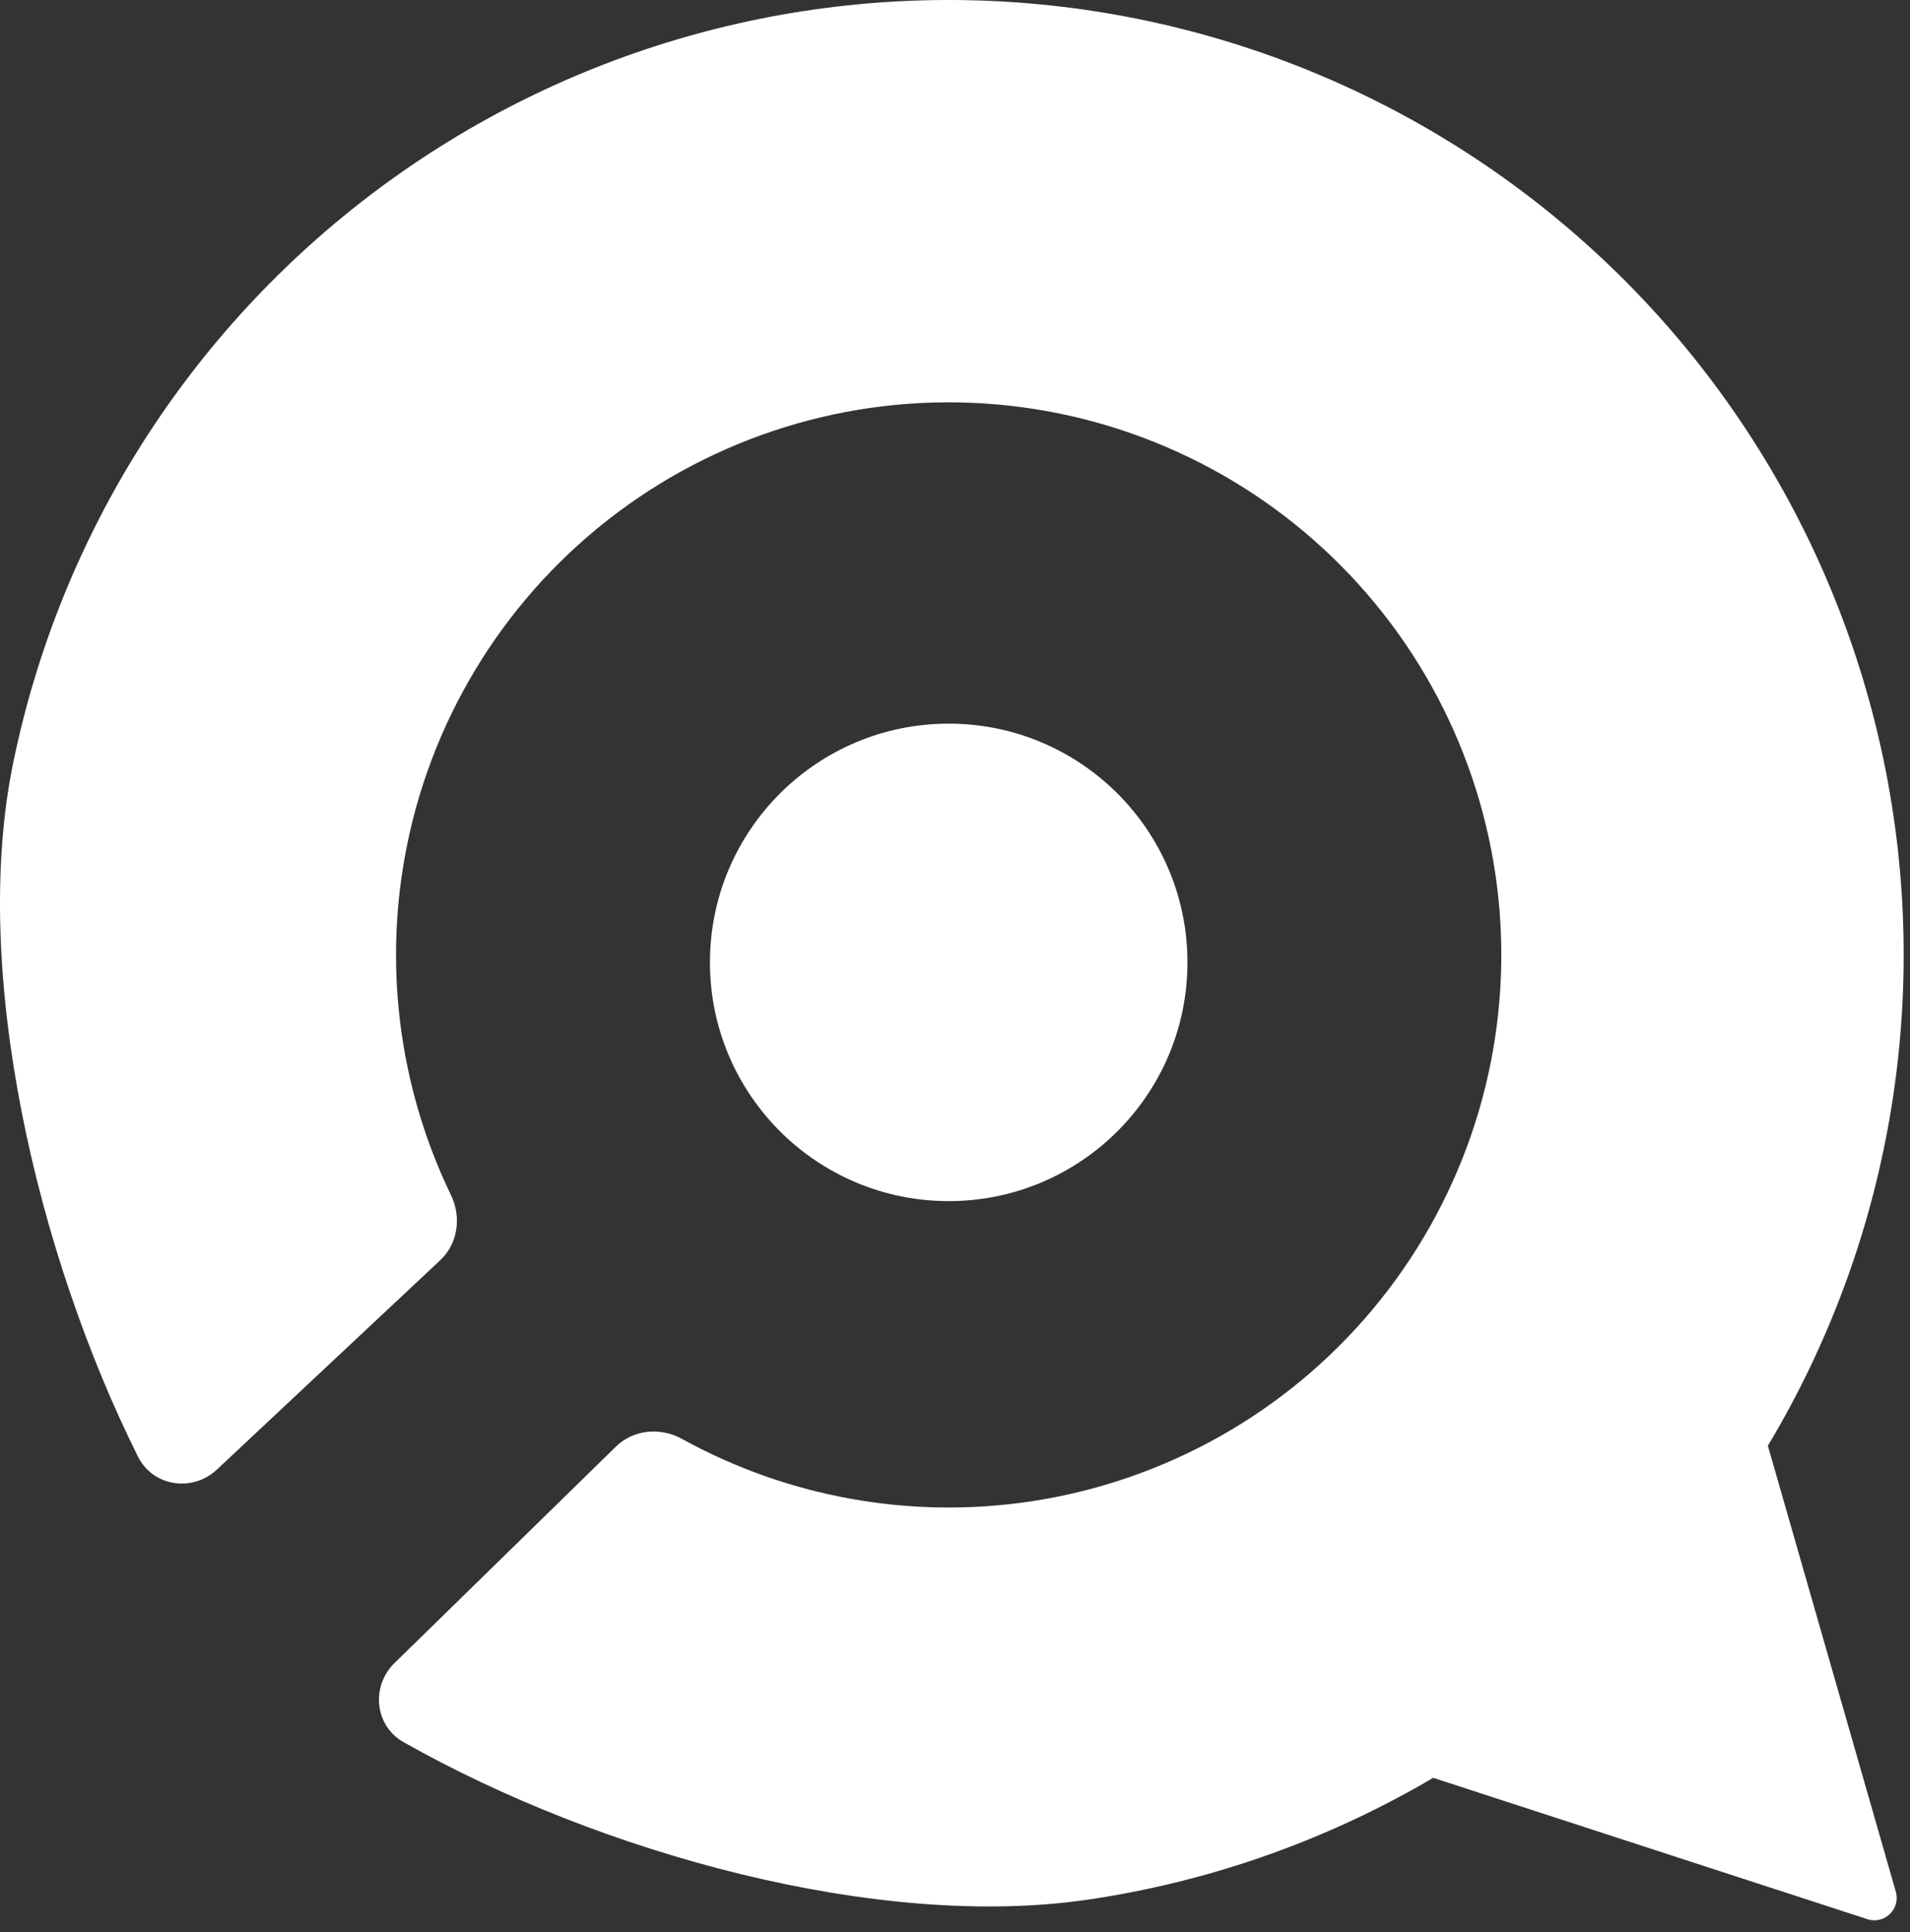
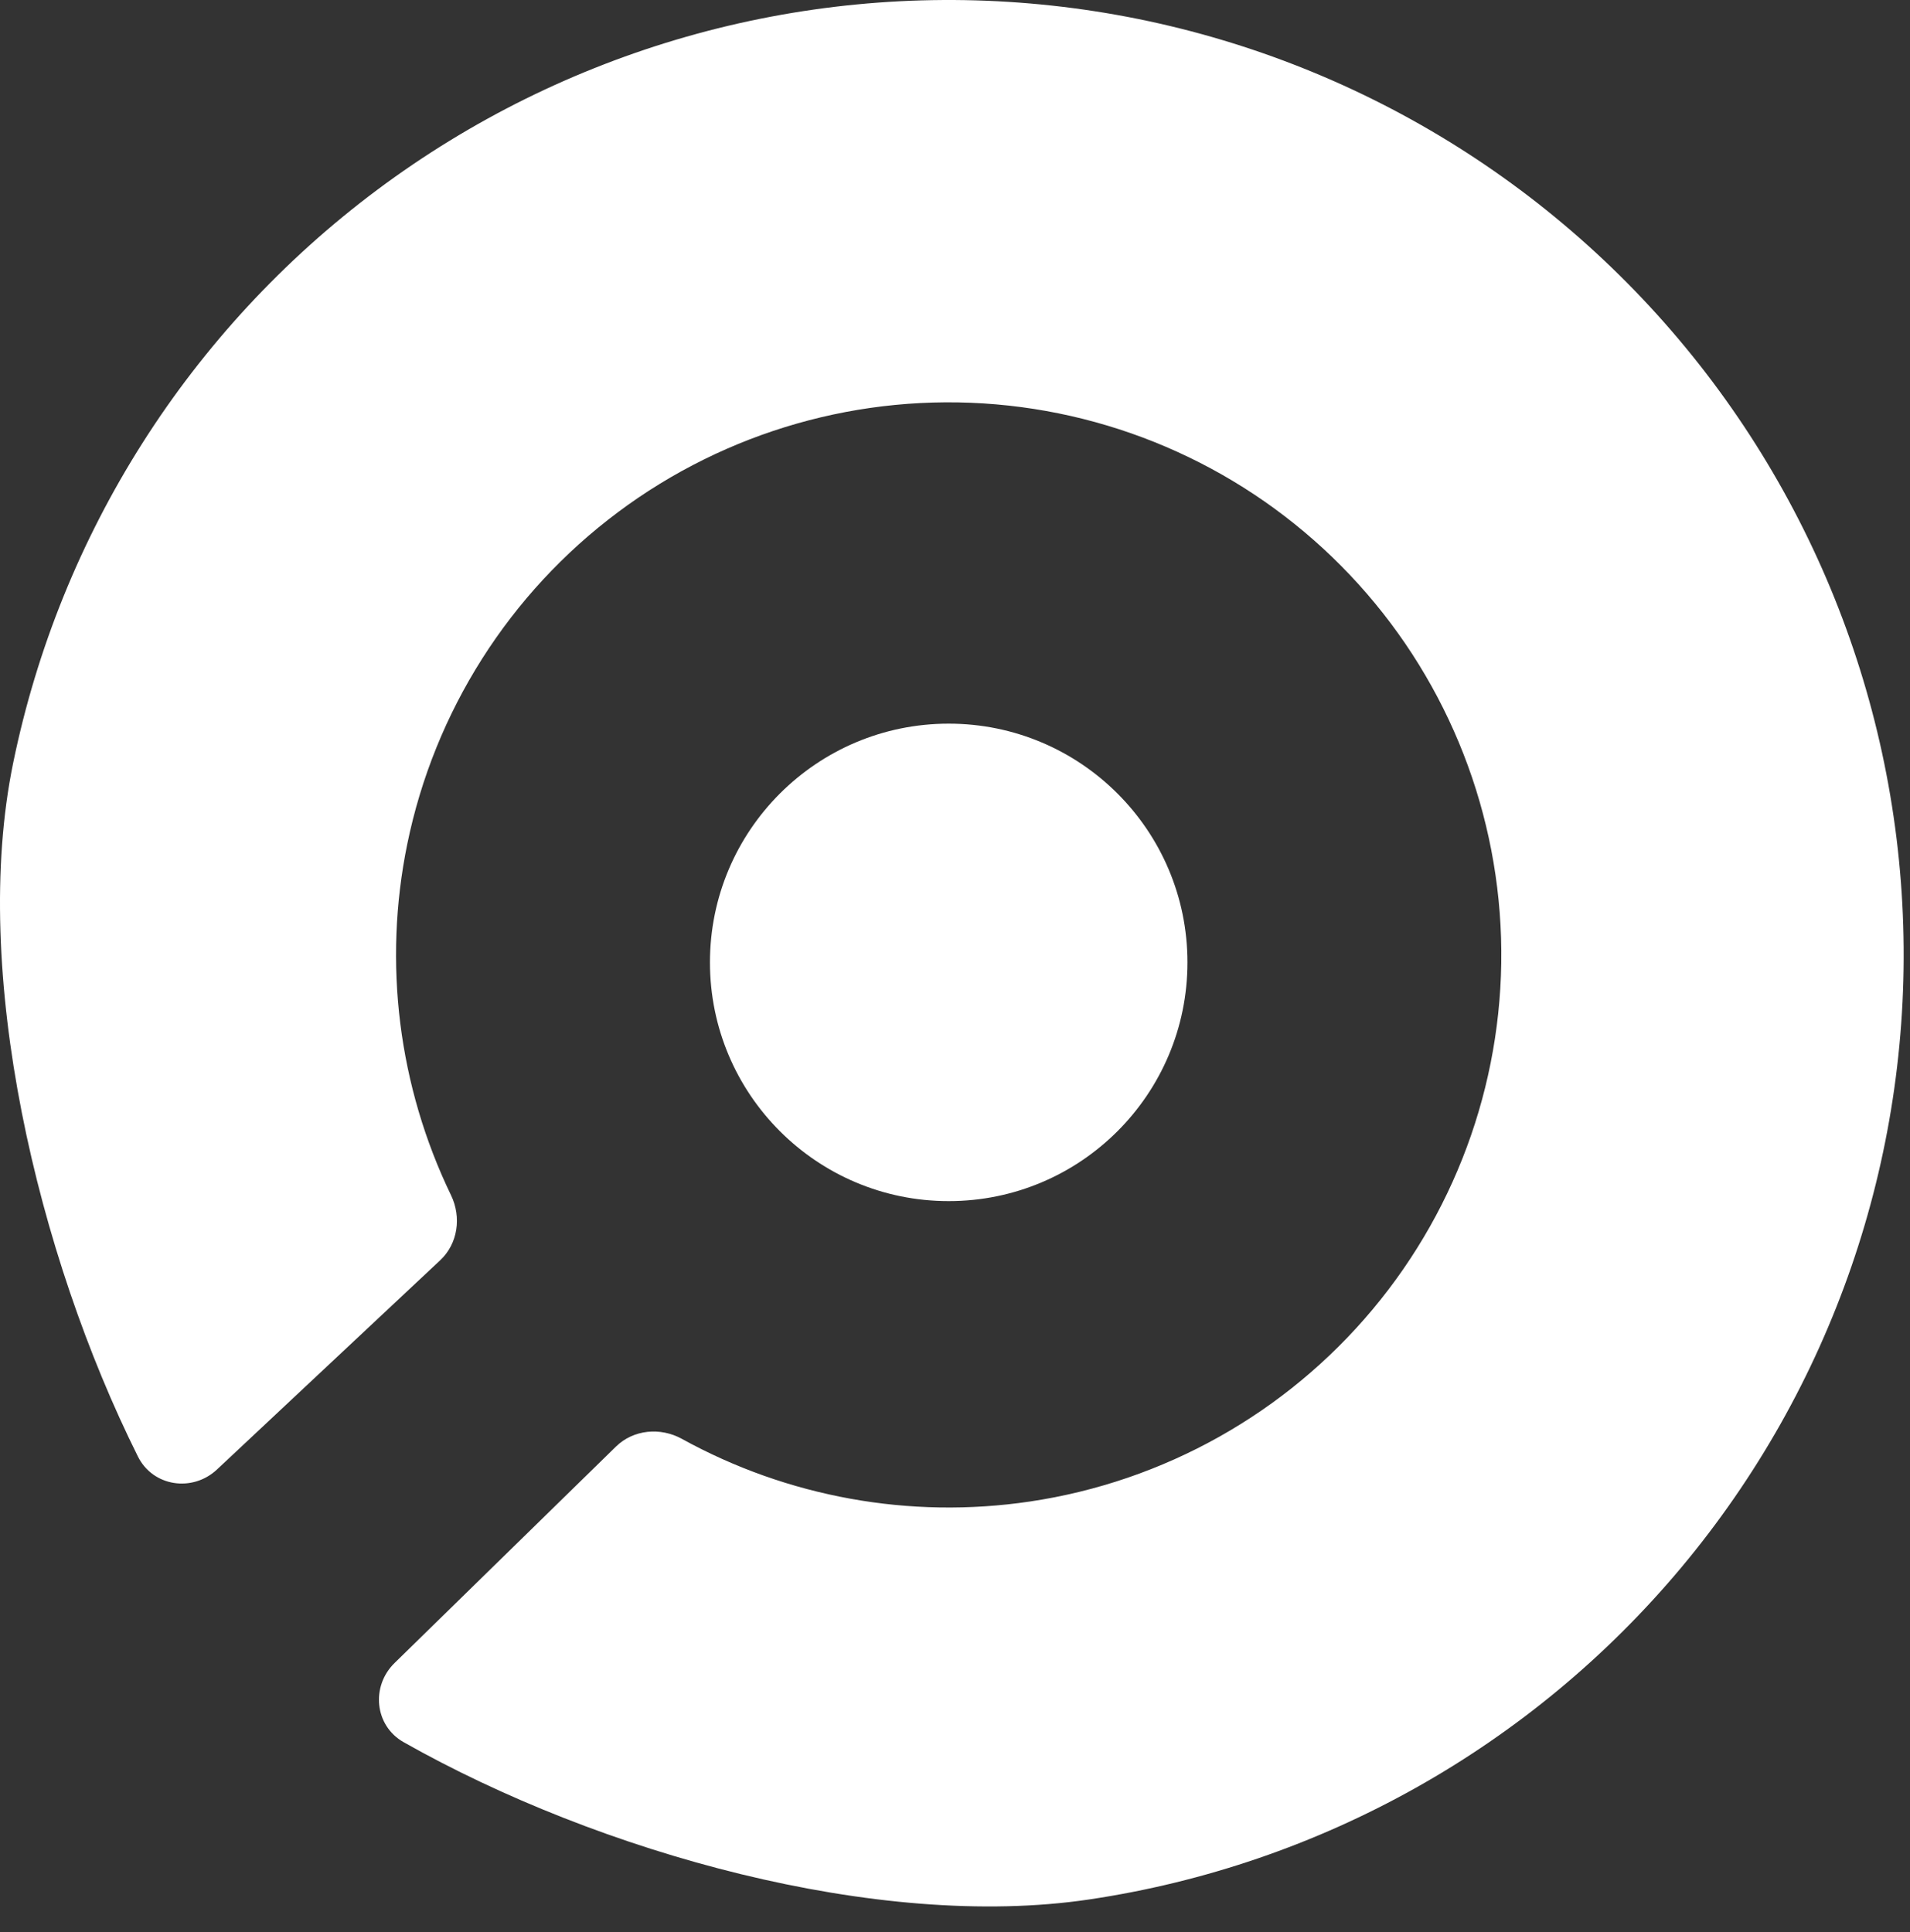
<svg xmlns="http://www.w3.org/2000/svg" width="256" height="259" viewBox="0 0 256 259" fill="none">
  <rect x="0" y="0" width="256" height="259" fill="#333333" stroke="none" />
  <circle cx="127.156" cy="129" r="32" fill="white" />
  <path d="M52.886 222.91C49.687 226.037 50.203 231.321 54.096 233.523C80.368 248.385 117.716 258.806 145.957 254.611C176.988 250.003 205.245 234.159 225.364 210.089C245.482 186.019 256.061 155.398 255.091 124.043C254.121 92.687 241.67 62.779 220.102 39.998C198.534 17.218 169.351 3.151 138.096 0.469C106.84 -2.213 75.687 6.676 50.553 25.45C25.42 44.223 8.056 71.572 1.758 102.304C-3.968 130.247 4.996 168.18 18.489 195.241C20.5 199.273 25.797 200.055 29.084 196.974L59 168.93C61.376 166.703 61.869 163.146 60.453 160.214C53.411 145.634 51.318 129.093 54.589 113.131C58.233 95.347 68.282 79.52 82.826 68.656C97.37 57.793 115.398 52.648 133.485 54.2C151.572 55.752 168.46 63.893 180.94 77.075C193.421 90.258 200.627 107.565 201.188 125.71C201.749 143.855 195.627 161.574 183.985 175.503C172.343 189.432 155.991 198.6 138.034 201.268C121.939 203.658 105.558 200.676 91.397 192.87C88.52 191.284 84.906 191.606 82.557 193.903L52.886 222.91Z" fill="white" />
-   <path d="M236.435 192L191.156 238L250.287 257.252C252.573 257.996 254.762 255.883 254.099 253.572L236.435 192Z" fill="white" />
</svg>